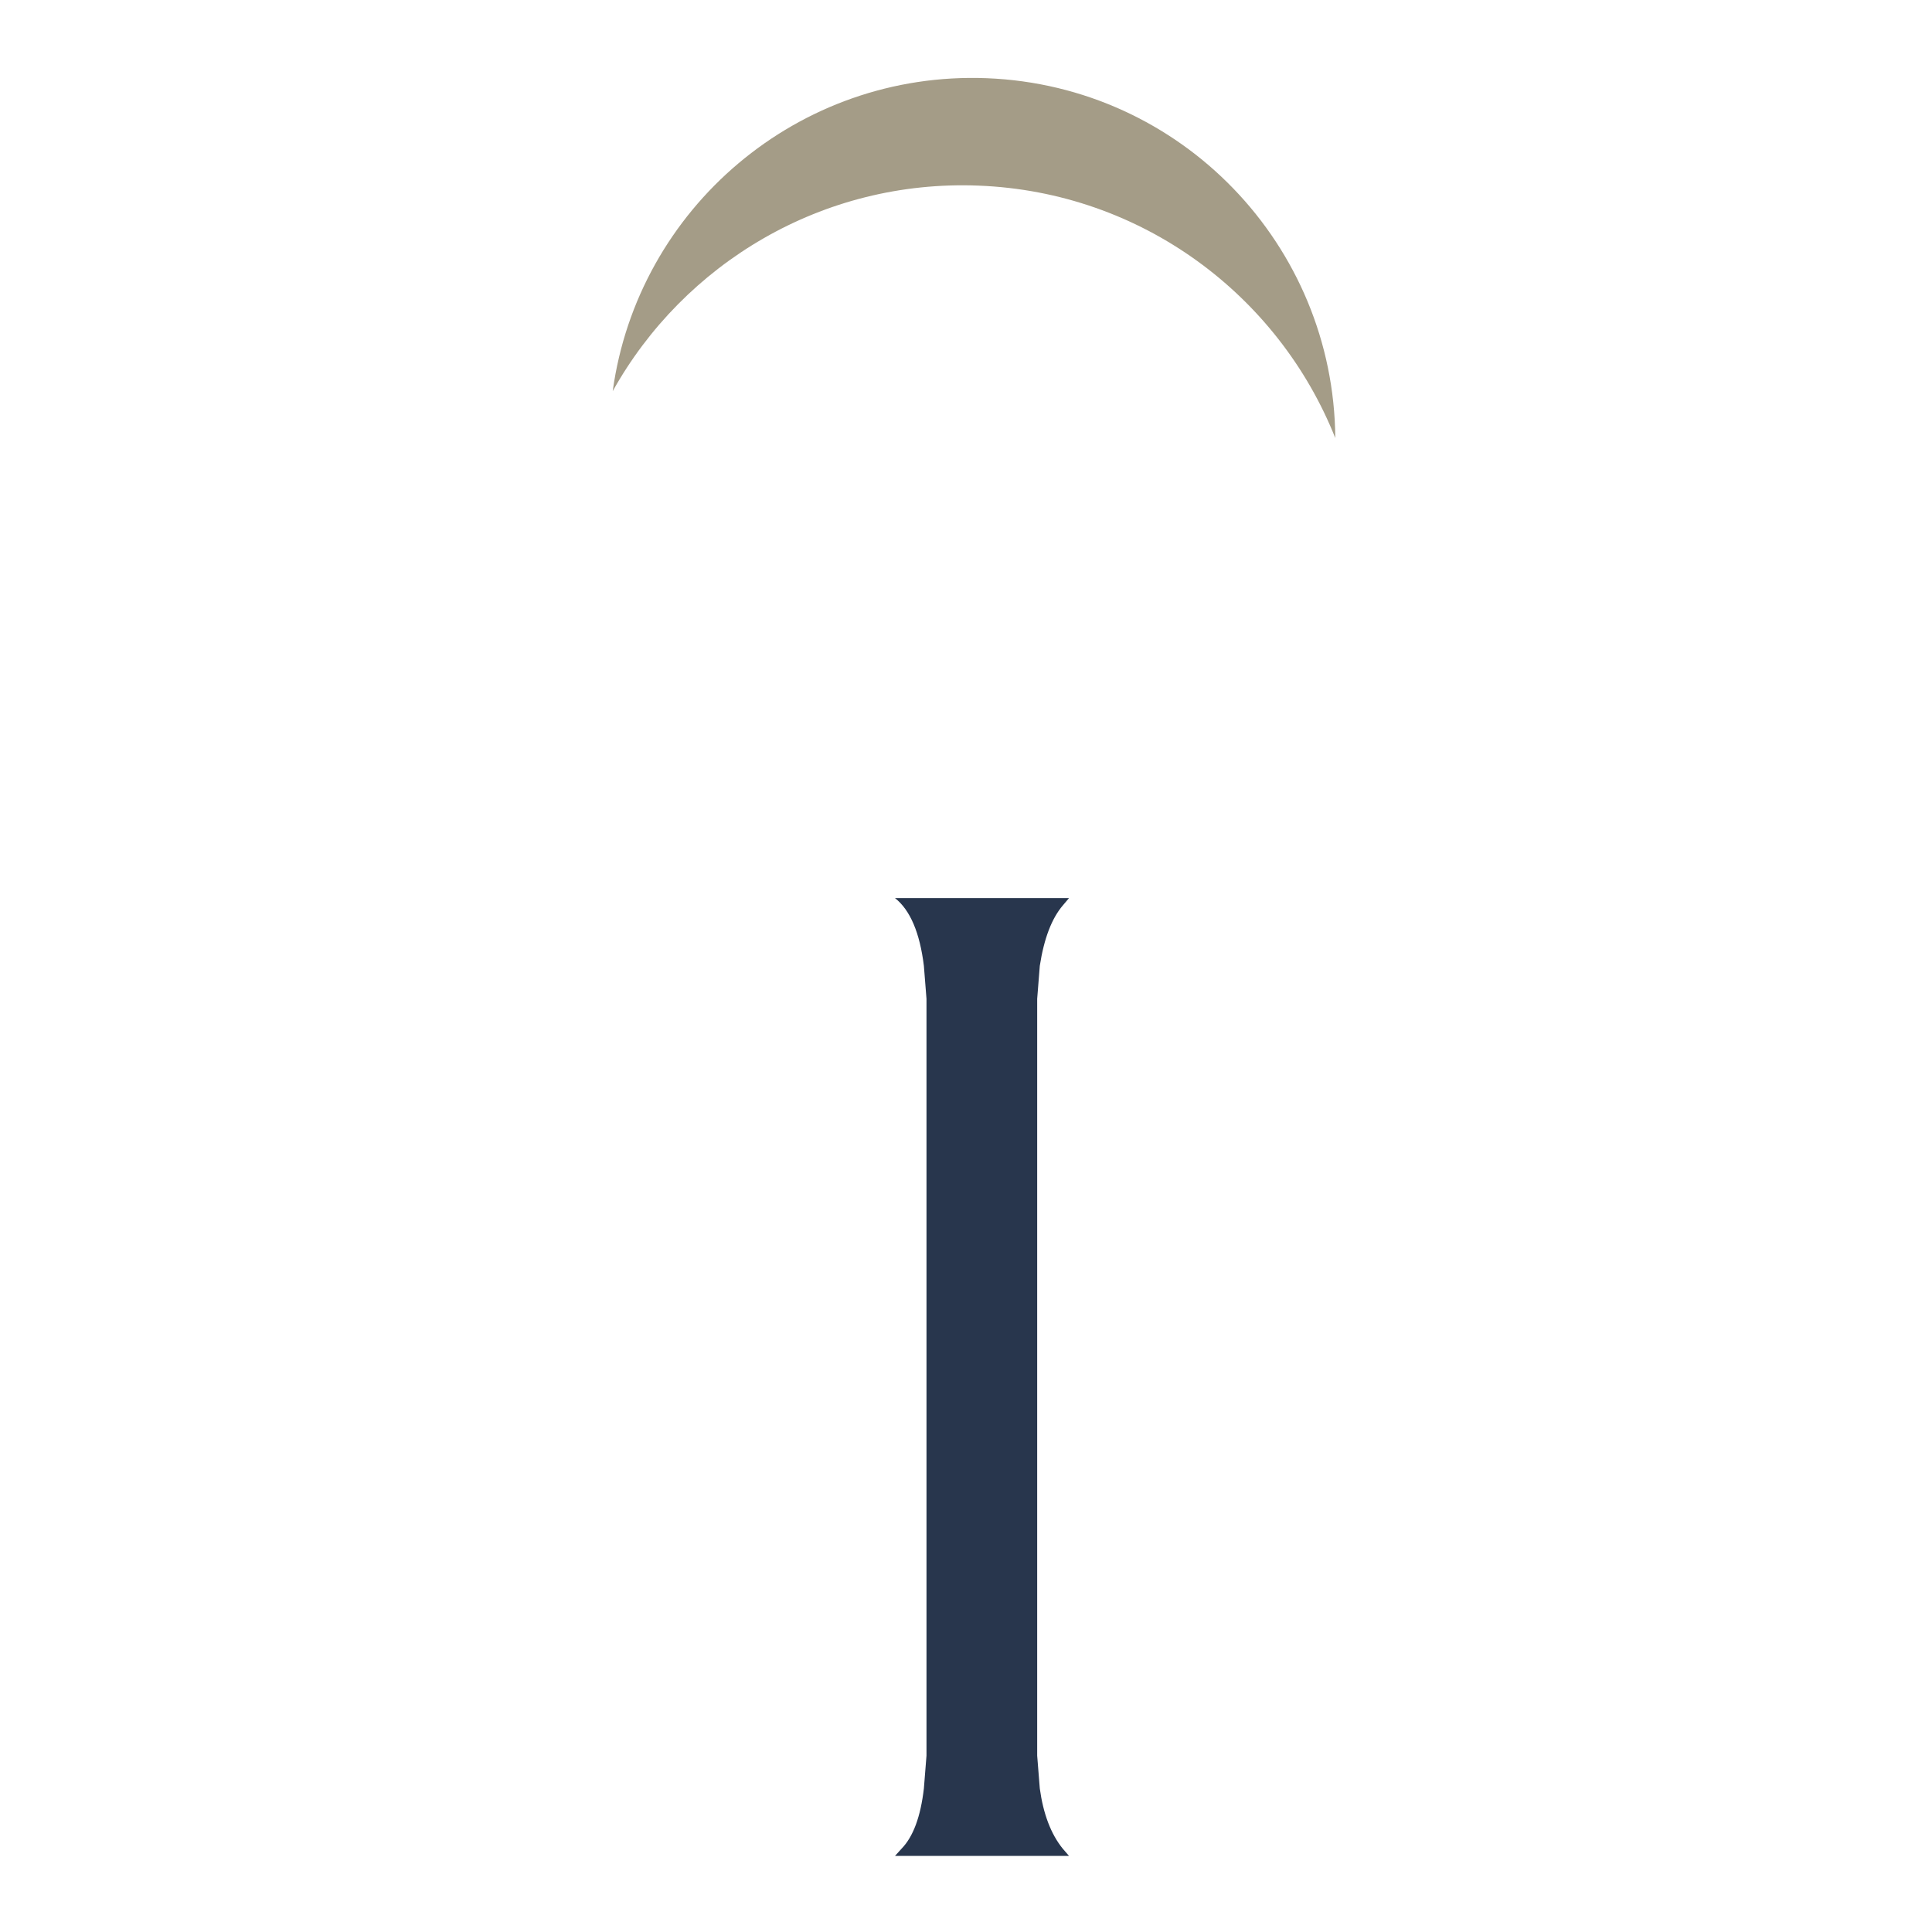
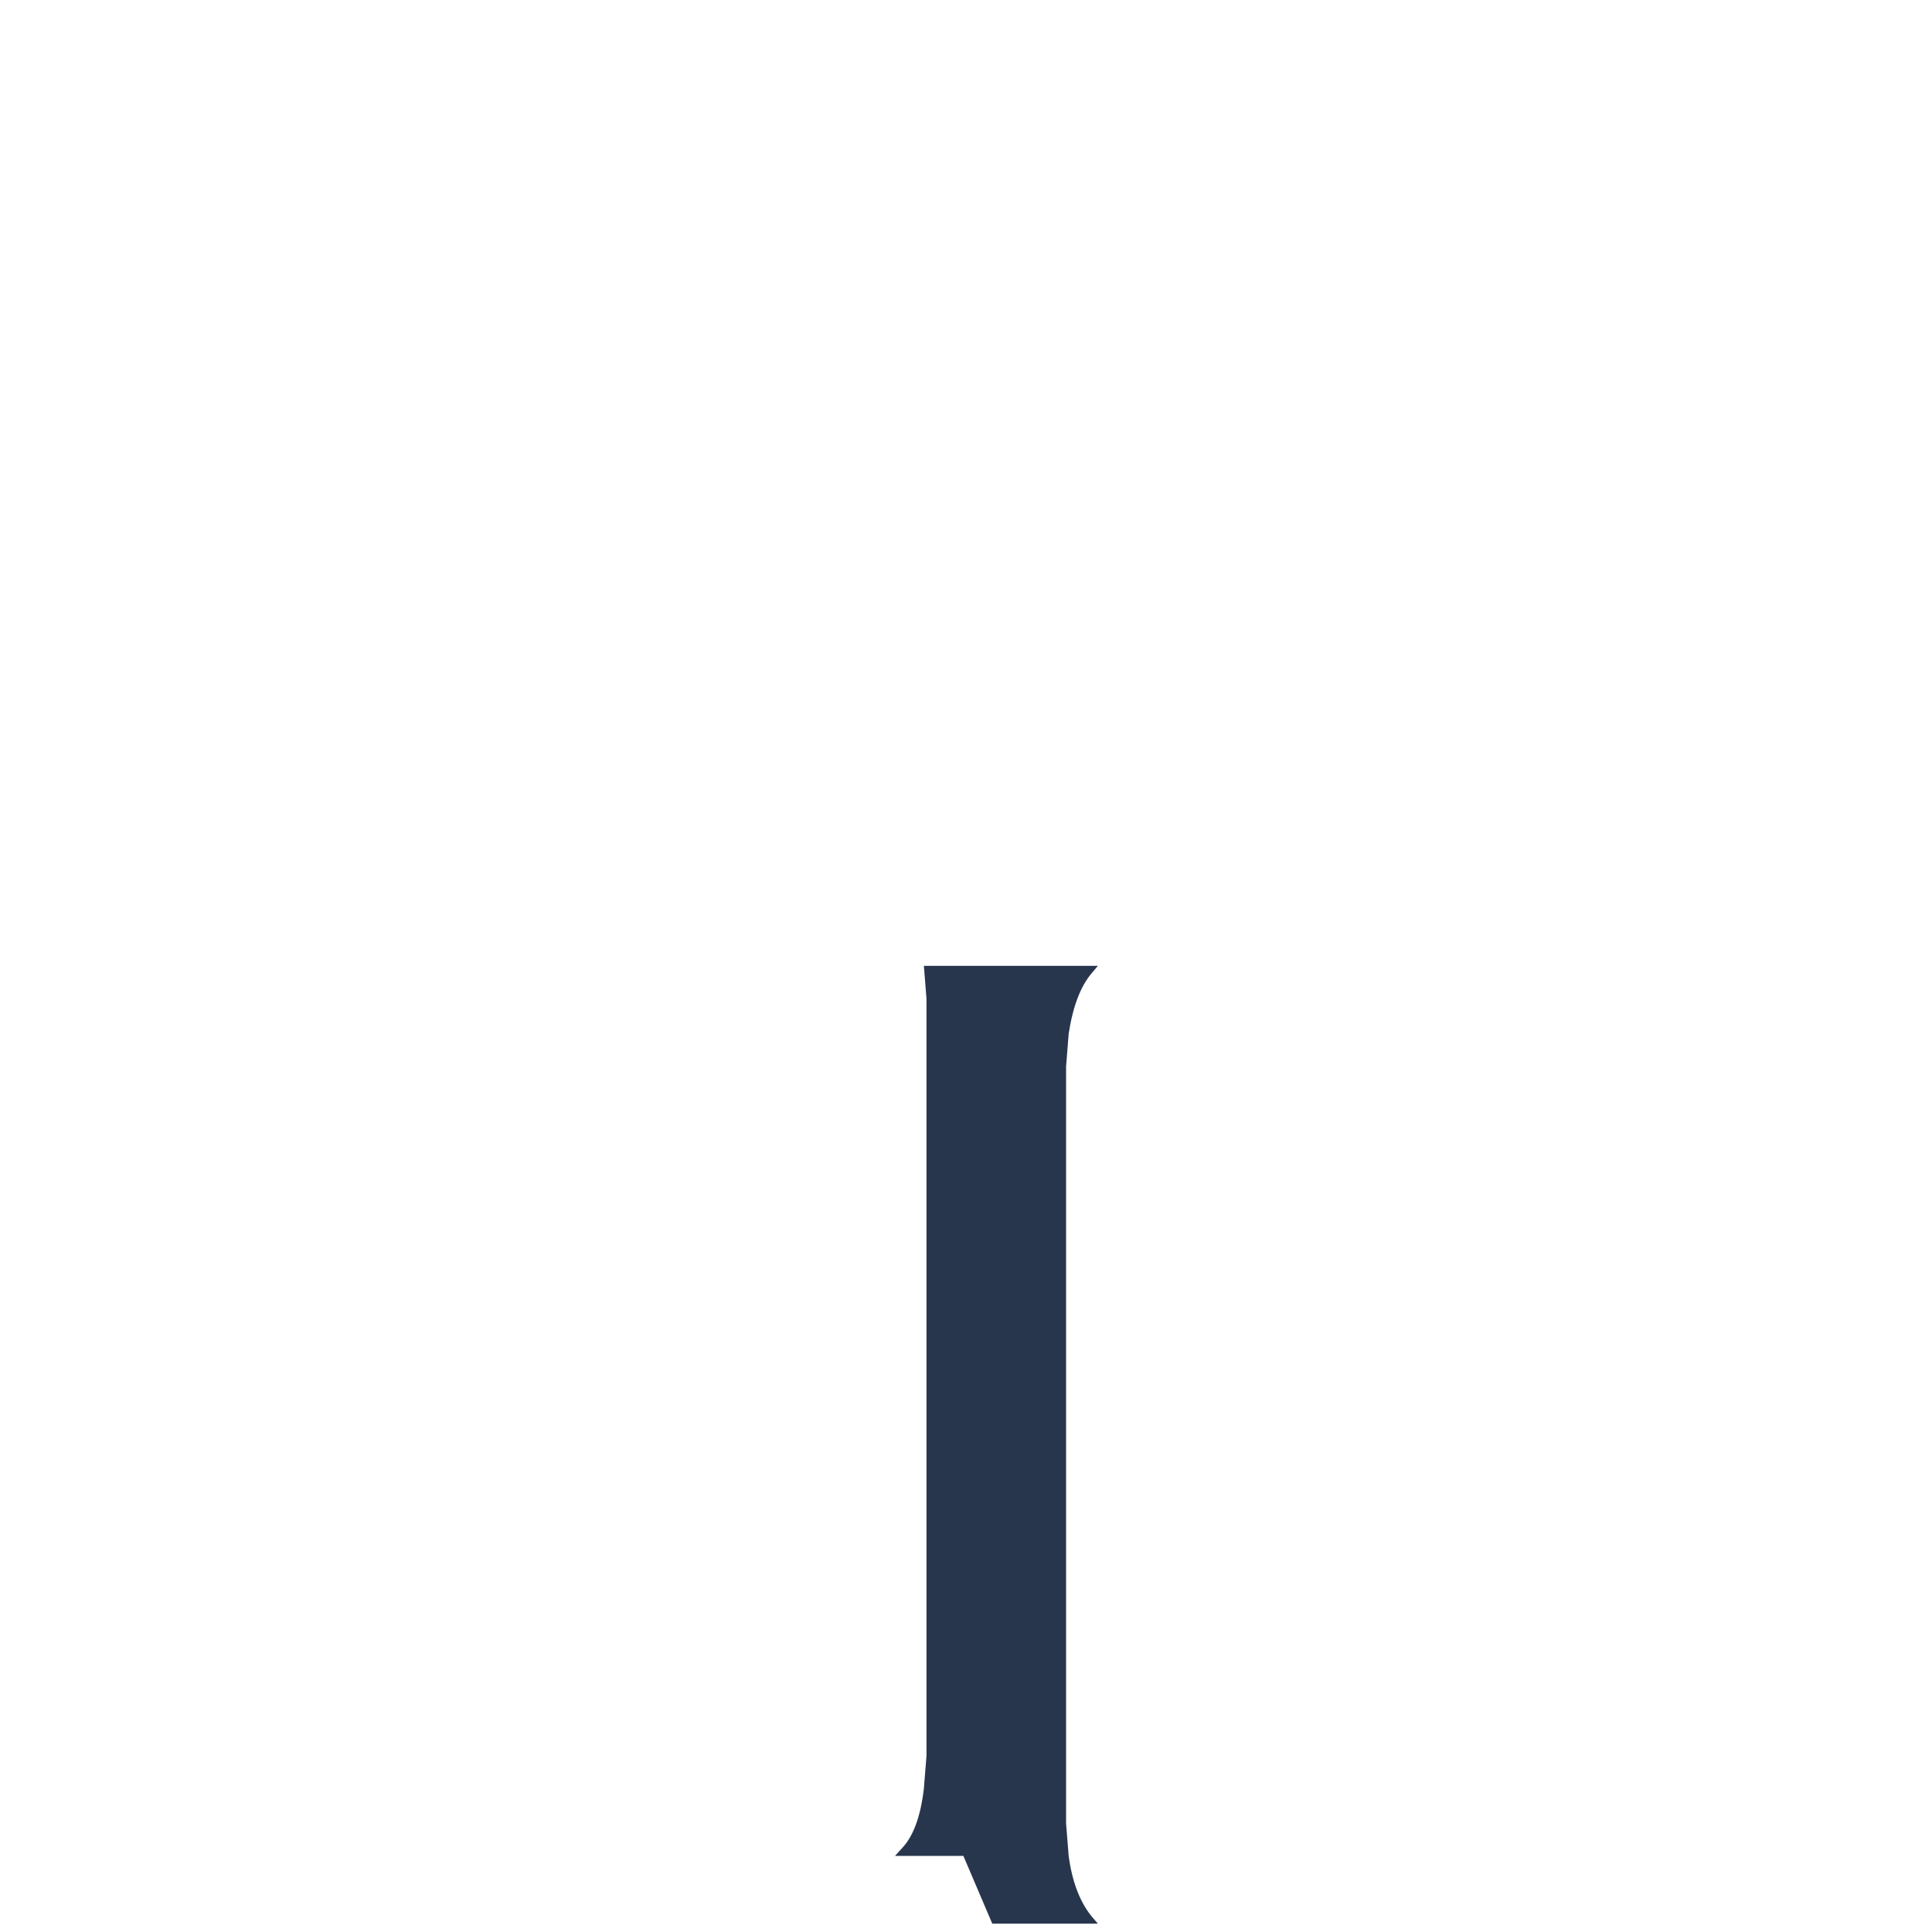
<svg xmlns="http://www.w3.org/2000/svg" id="Layer_2" data-name="Layer 2" viewBox="0 0 118.34 118.34">
  <defs>
    <style>
      .cls-1 {
        fill: none;
      }

      .cls-2 {
        fill: #a49c87;
      }

      .cls-3 {
        fill: #28364d;
      }
    </style>
  </defs>
  <g id="favicon">
    <circle class="cls-1" cx="59.17" cy="59.17" r="59.17" />
    <g>
-       <path class="cls-2" d="m59.94,11.37c10,.39,18.37,6.72,21.85,15.46-.09-11.81-9.42-21.57-21.35-22.04-11.54-.45-21.37,7.96-22.91,19.17,4.36-7.82,12.85-12.97,22.41-12.59" />
-       <path class="cls-3" d="m59.01,113.68h-4.19l.4-.44c.72-.74,1.17-1.97,1.37-3.69l.16-2.01v-46.36l-.16-2.02c-.25-2.03-.84-3.42-1.77-4.15h10.66l-.38.45c-.68.8-1.15,2.02-1.41,3.7l-.16,2.02v46.36l.16,2.01c.21,1.53.67,2.78,1.41,3.69l.38.44h-6.47Z" />
+       <path class="cls-3" d="m59.01,113.68h-4.19l.4-.44c.72-.74,1.17-1.97,1.37-3.69l.16-2.01v-46.36l-.16-2.02h10.66l-.38.45c-.68.8-1.15,2.02-1.41,3.7l-.16,2.02v46.36l.16,2.01c.21,1.53.67,2.78,1.41,3.69l.38.44h-6.47Z" />
    </g>
  </g>
</svg>